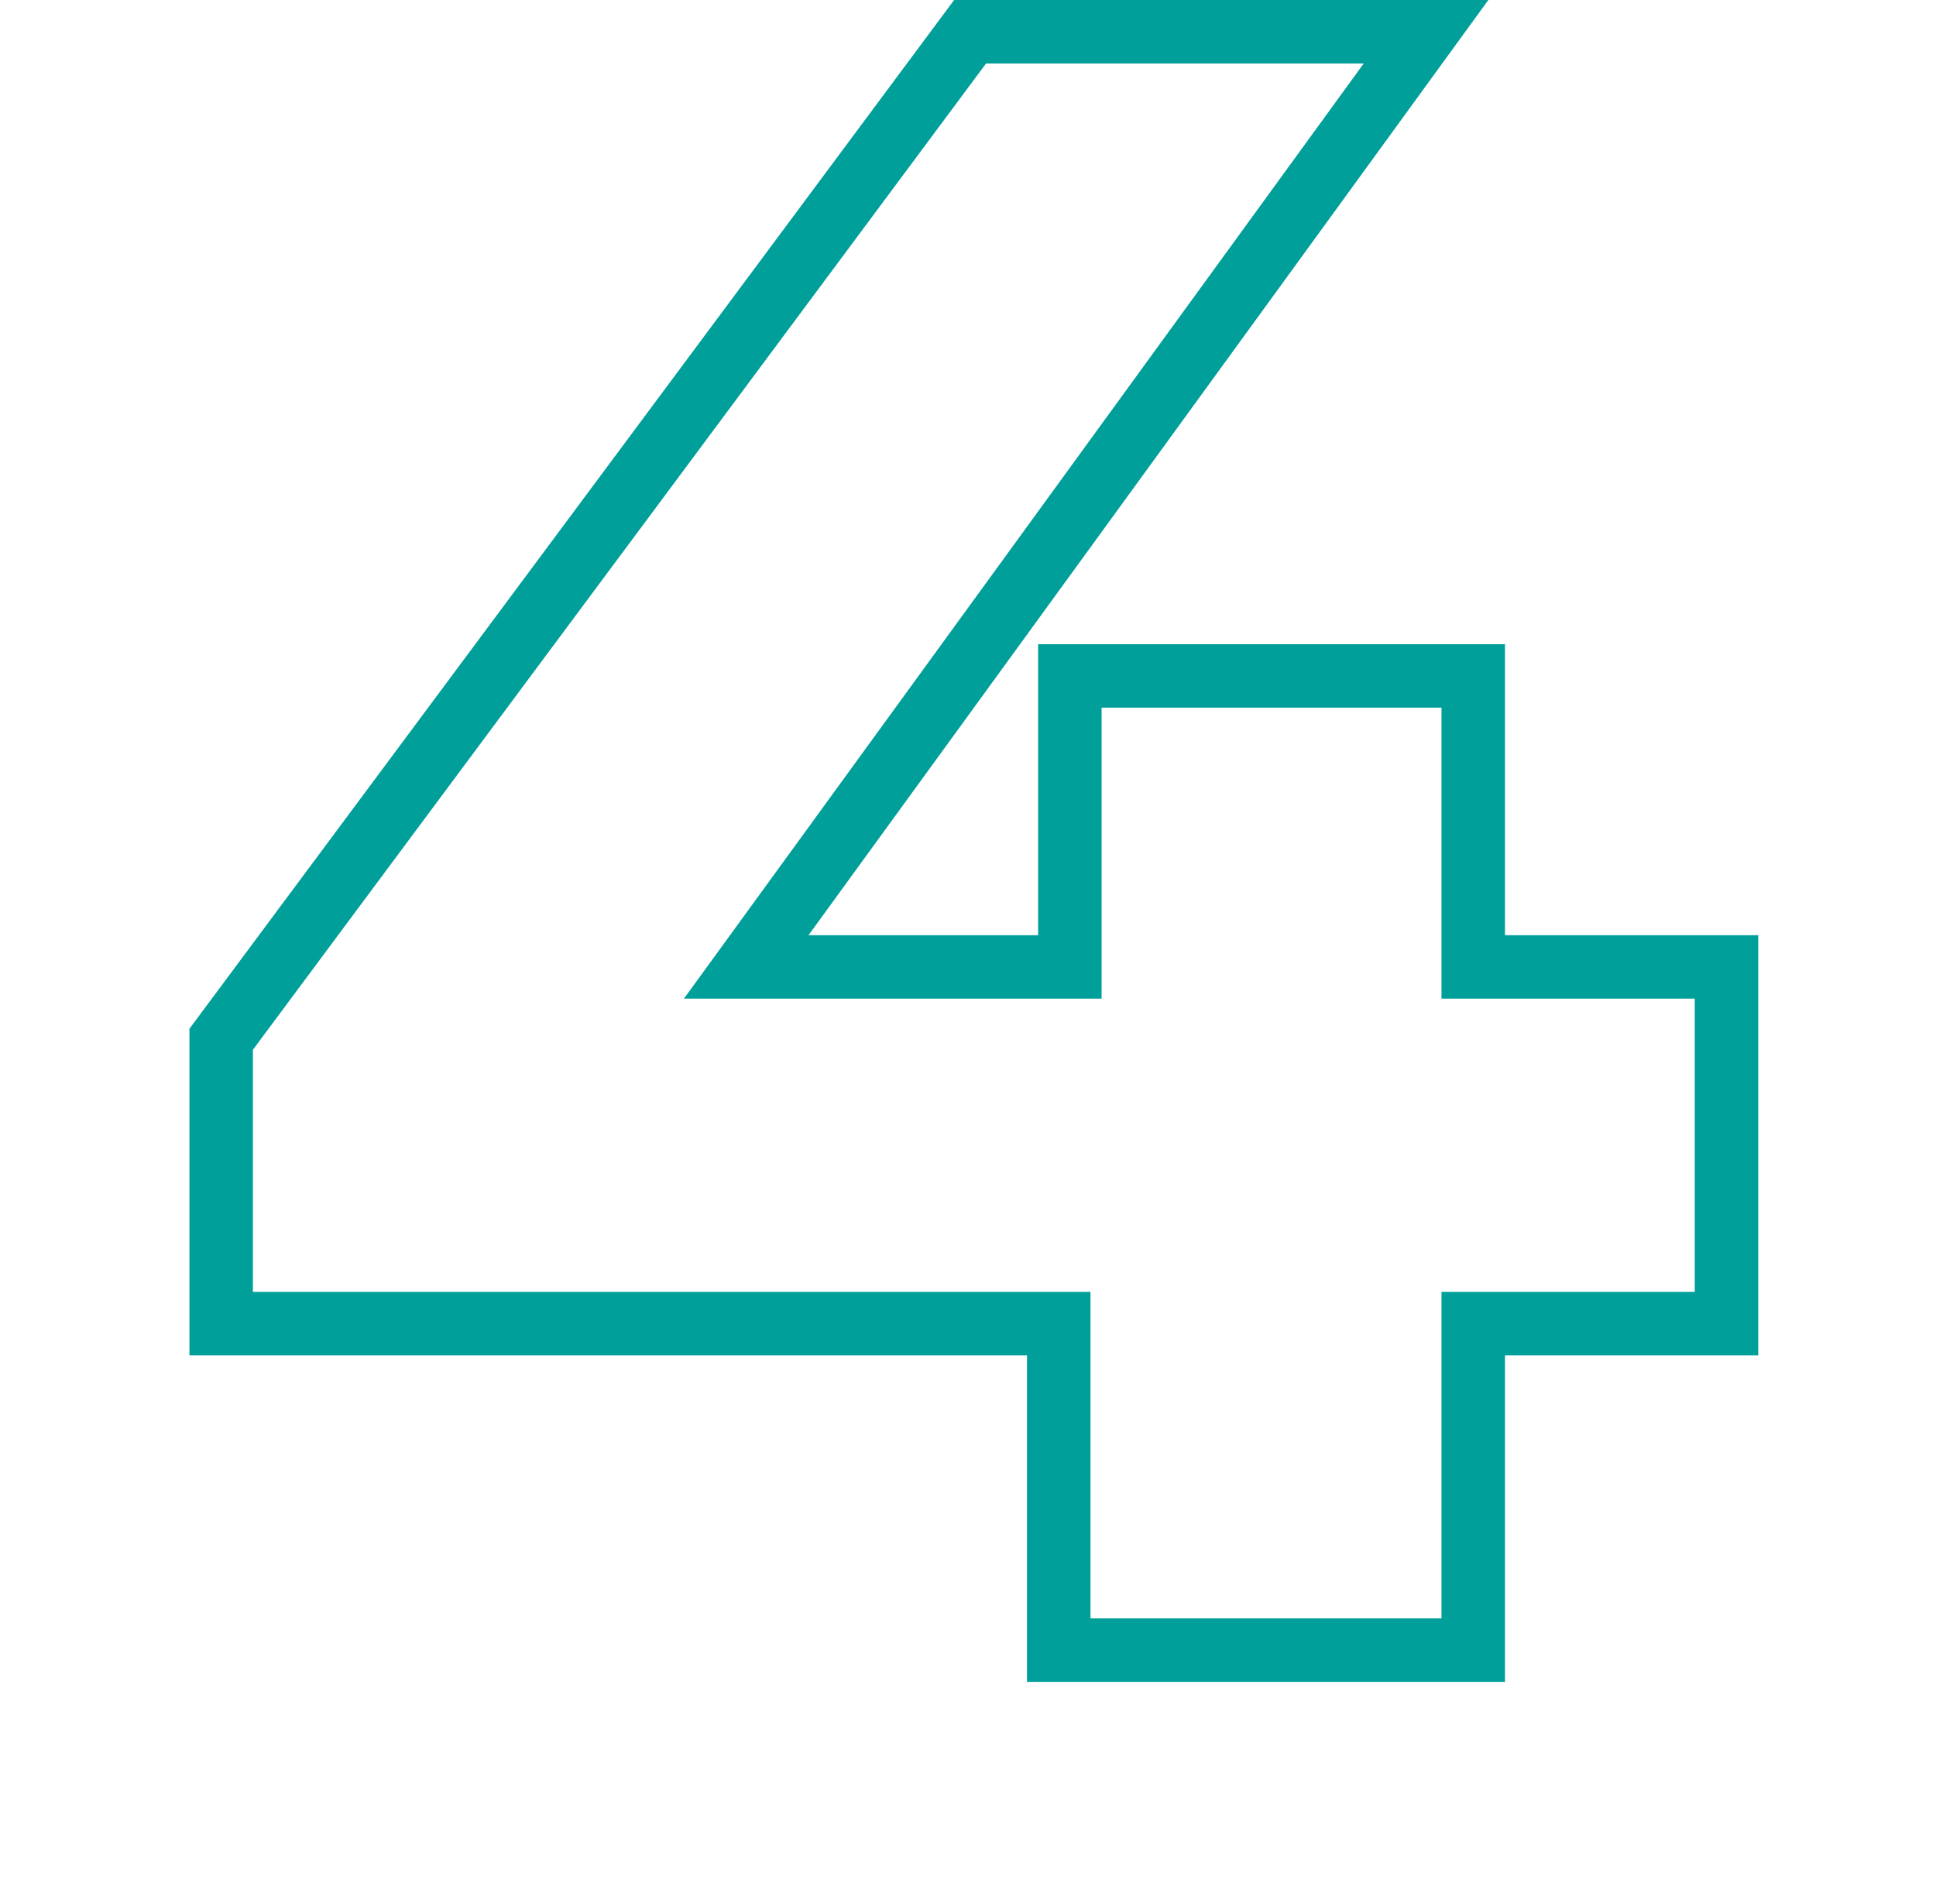
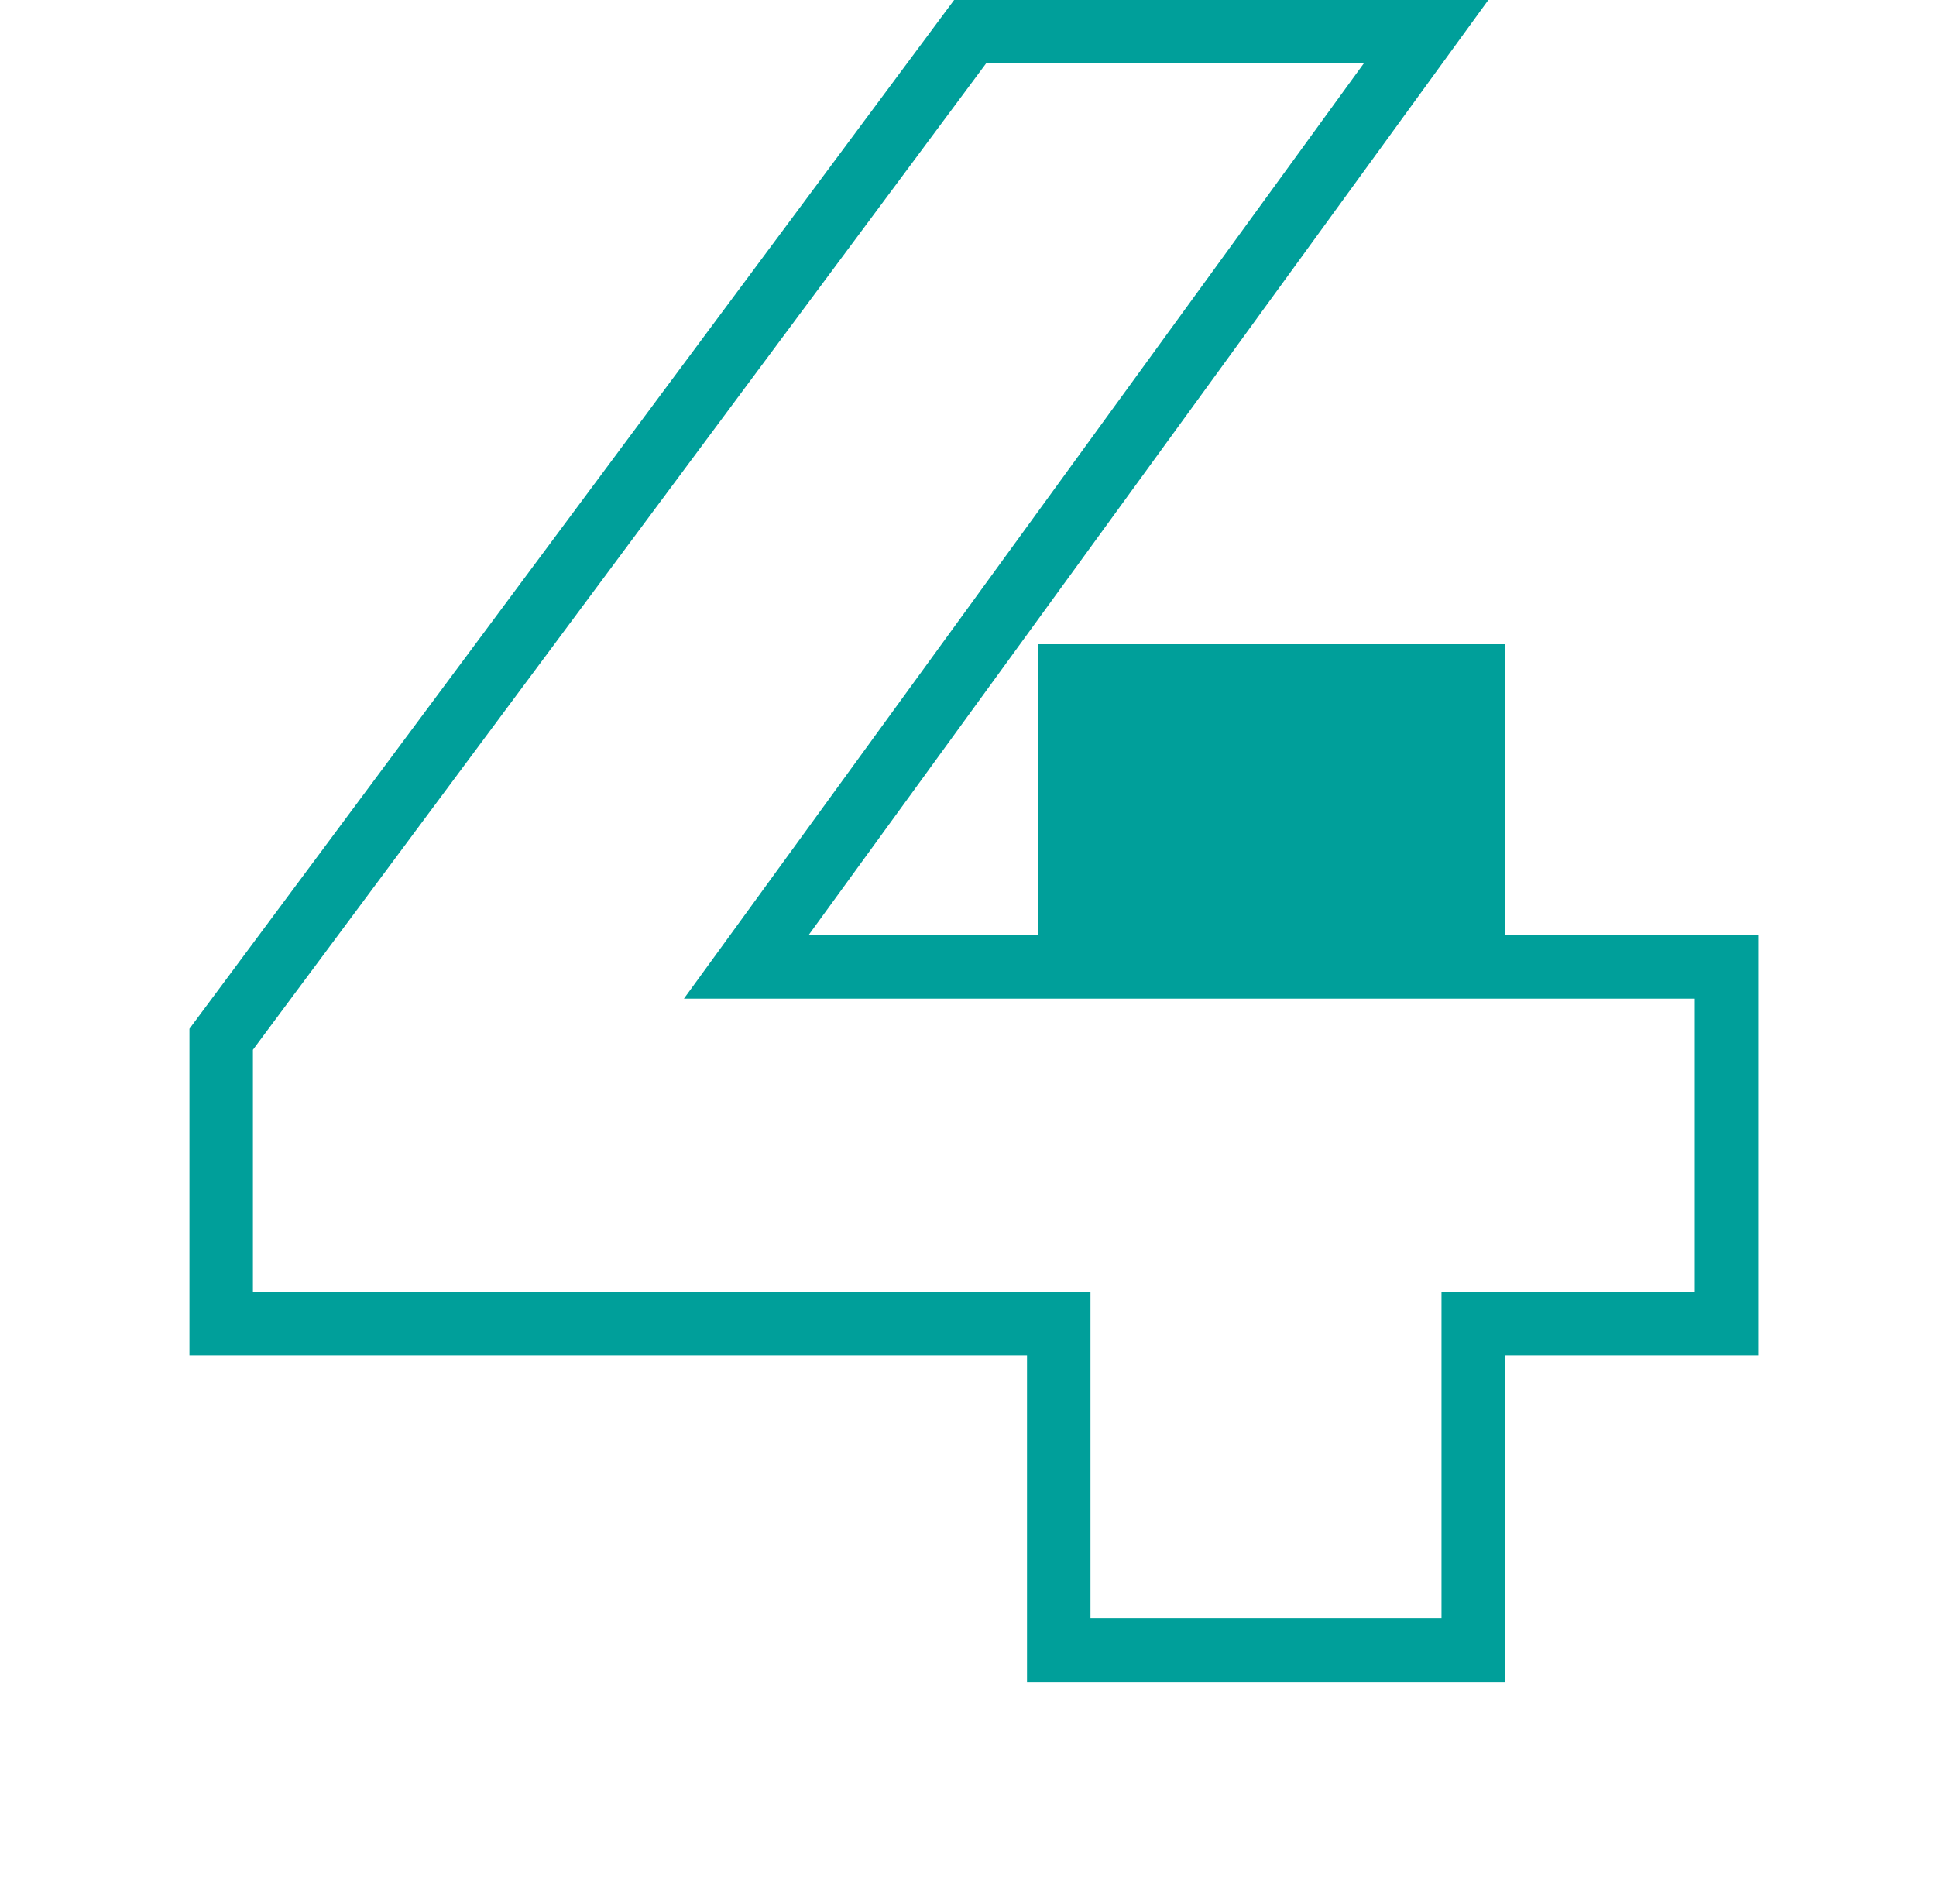
<svg xmlns="http://www.w3.org/2000/svg" width="61" height="60" viewBox="0 0 61 60" fill="none">
-   <path fill-rule="evenodd" clip-rule="evenodd" d="M55.399 29.47V42.71H47.419V53H32.359V42.71H5.969V32.418L30.063 0H46.895L25.475 29.47H32.709V20.3H47.419V29.47H55.399ZM21.549 31.47H34.709V22.3H45.419V31.47H53.399V40.71H45.419V51H34.359V40.71H7.969V33.08L31.069 2H42.969L21.549 31.47Z" fill="#009F9A" />
+   <path fill-rule="evenodd" clip-rule="evenodd" d="M55.399 29.47V42.71H47.419V53H32.359V42.71H5.969V32.418L30.063 0H46.895L25.475 29.47H32.709V20.3H47.419V29.47H55.399ZM21.549 31.47H34.709V22.3V31.47H53.399V40.71H45.419V51H34.359V40.71H7.969V33.08L31.069 2H42.969L21.549 31.47Z" fill="#009F9A" />
</svg>